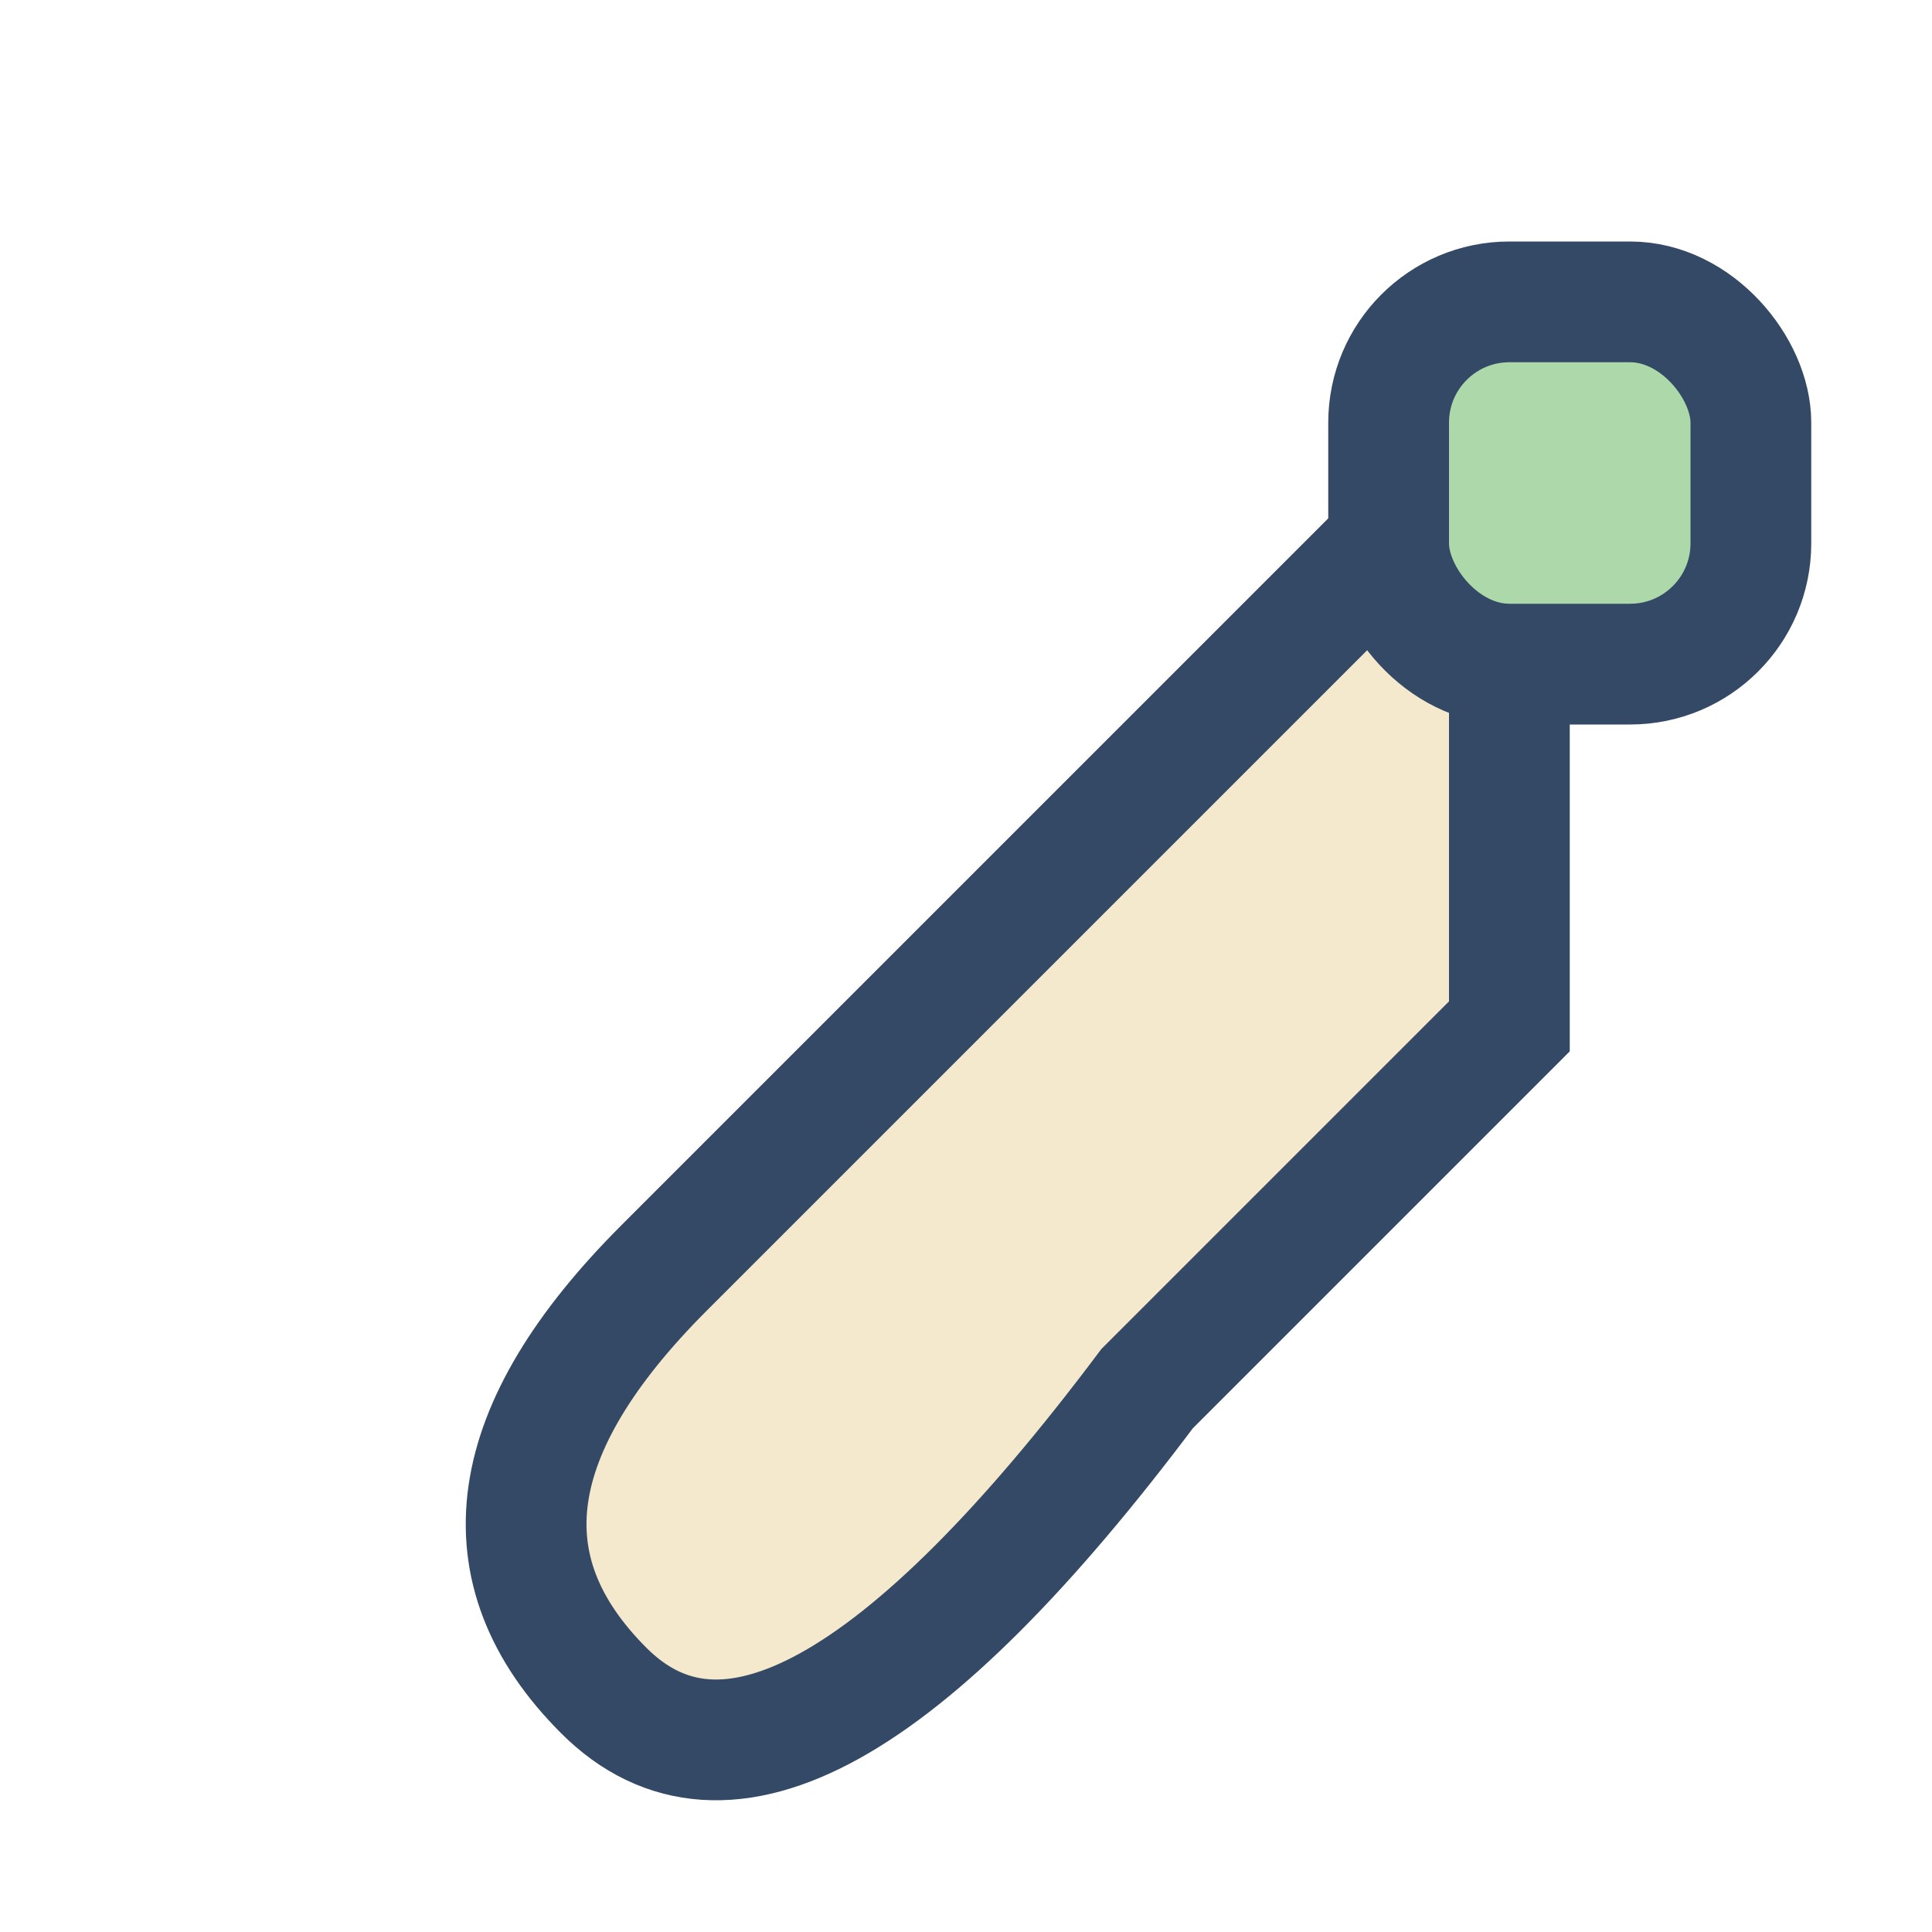
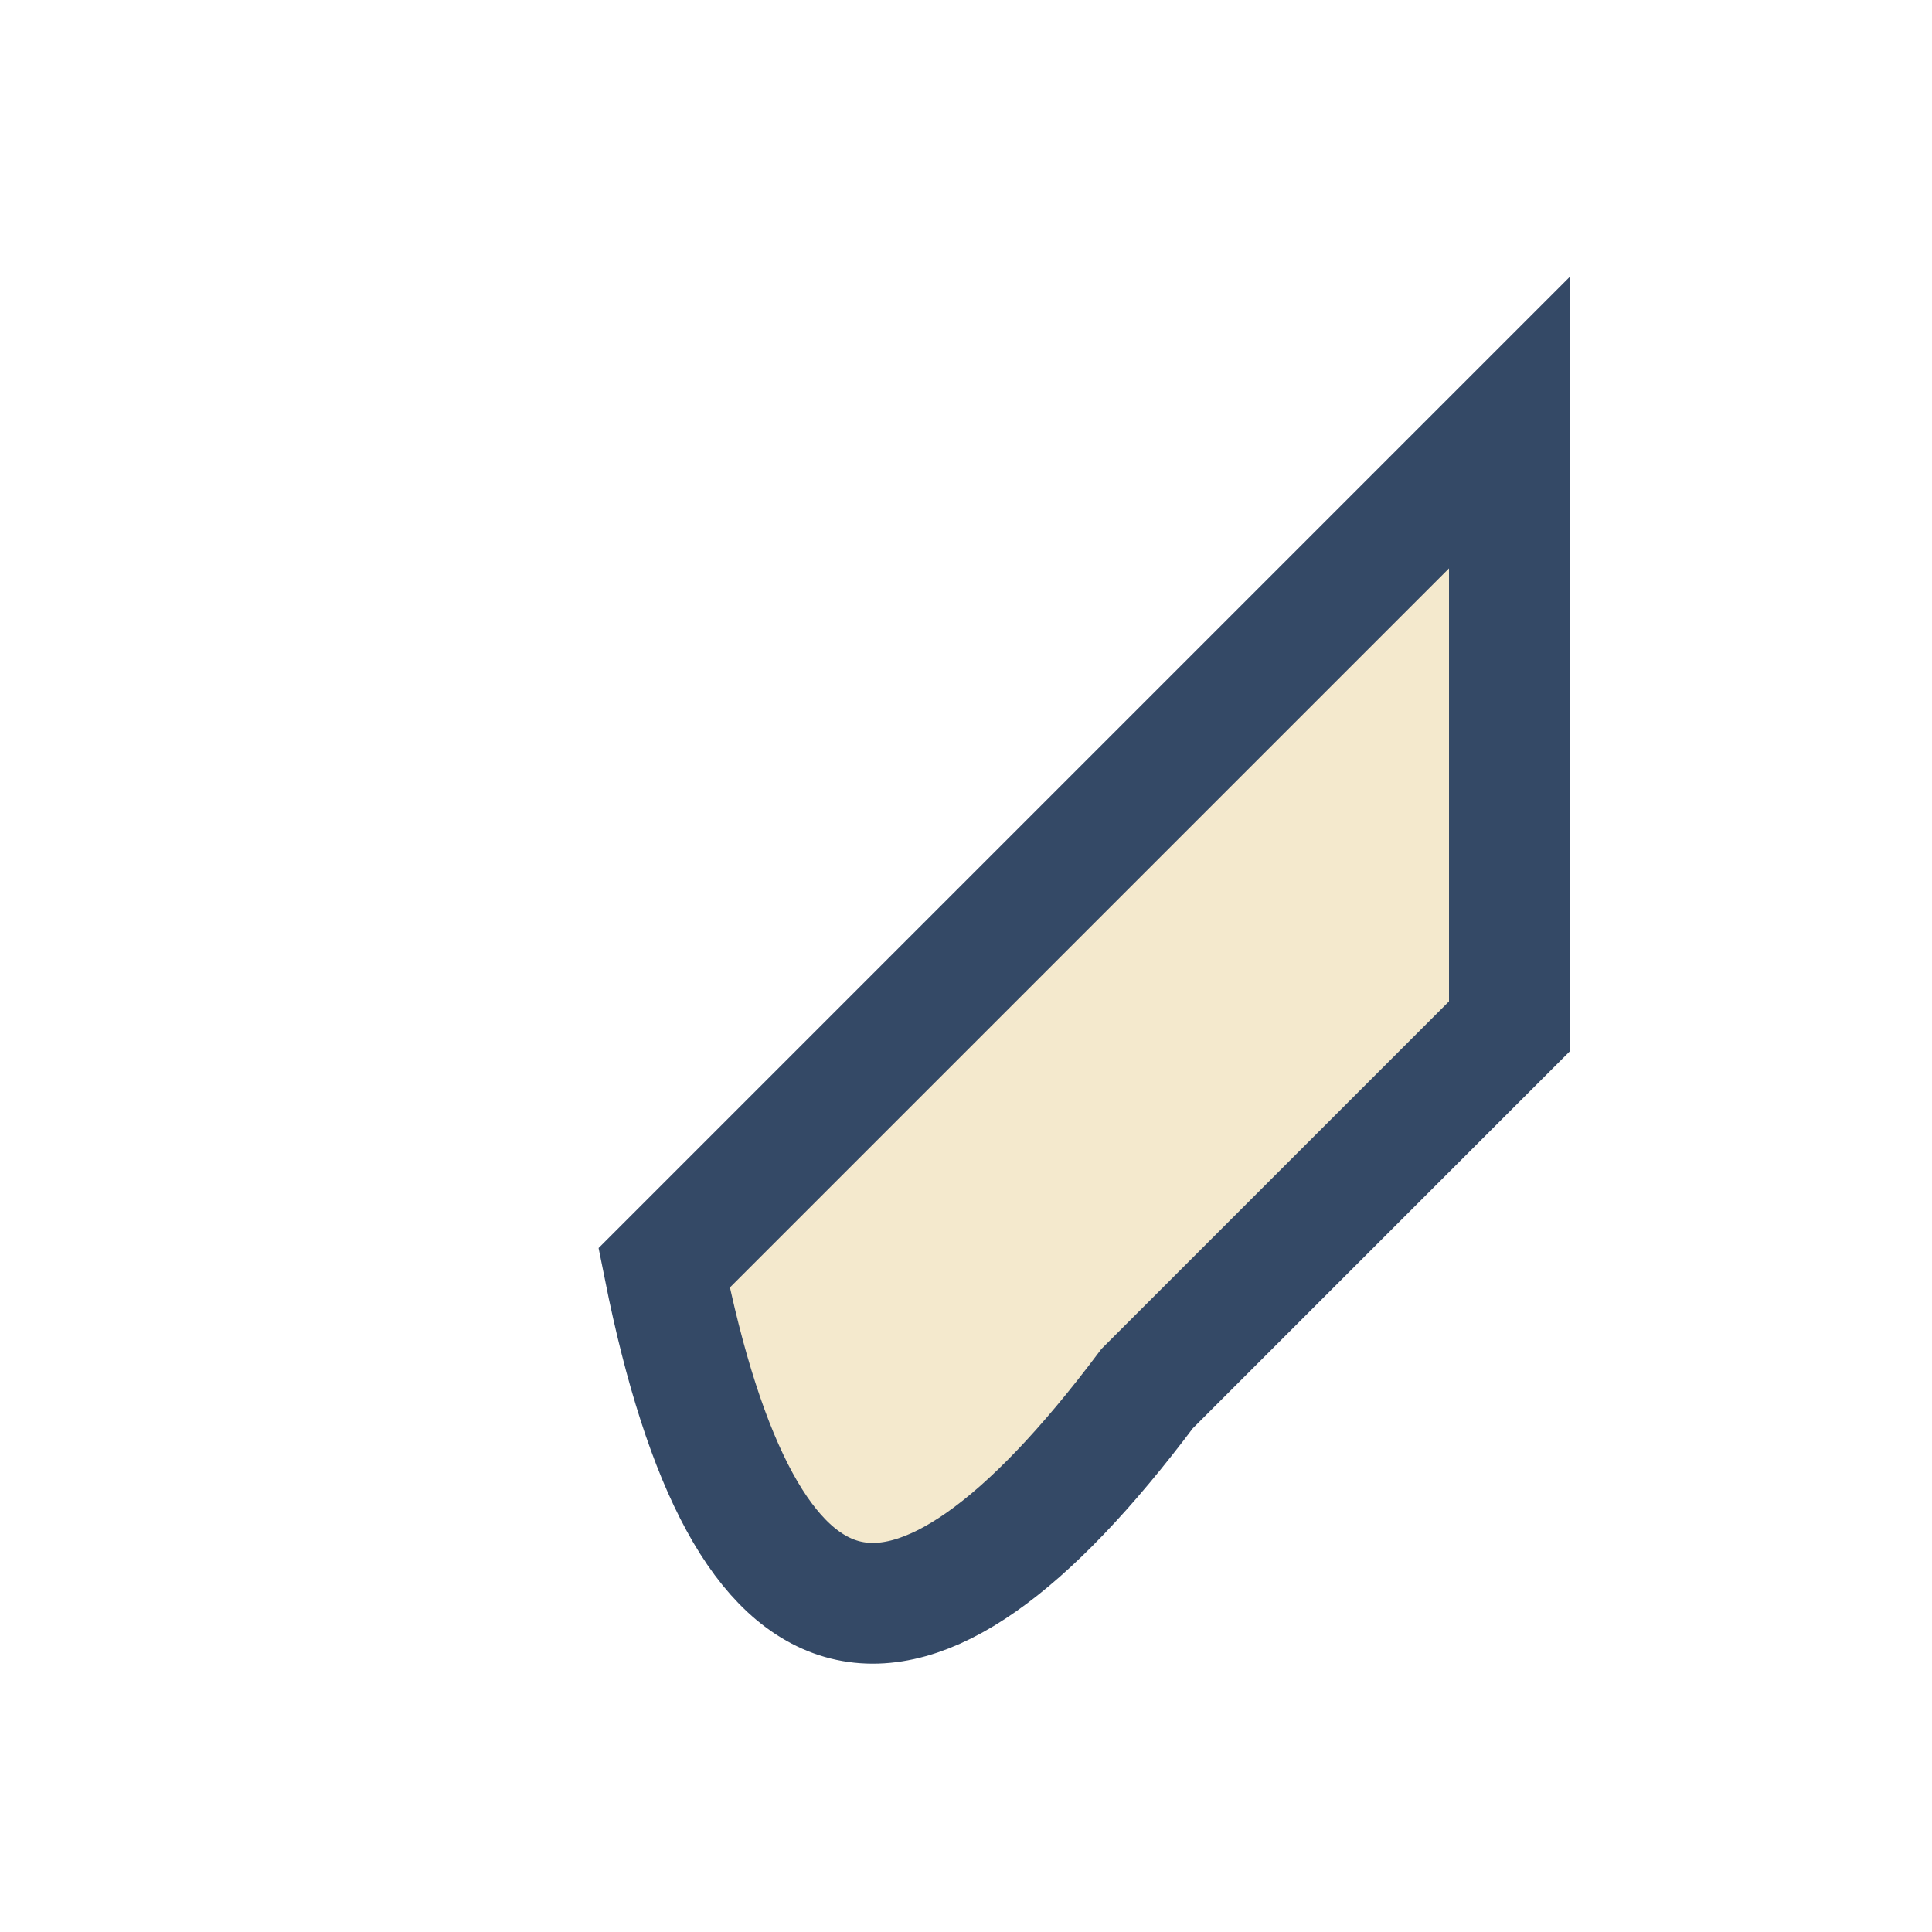
<svg xmlns="http://www.w3.org/2000/svg" width="32" height="32" viewBox="0 0 32 32">
-   <path d="M25 7 L11 21 Q7 25 10 28 Q13 31 19 23 L25 17 Z" fill="#F4E9CD" stroke="#344966" stroke-width="2" />
-   <rect x="23" y="5" width="6" height="6" rx="2" fill="#ACD8AA" stroke="#344966" stroke-width="2" />
+   <path d="M25 7 L11 21 Q13 31 19 23 L25 17 Z" fill="#F4E9CD" stroke="#344966" stroke-width="2" />
</svg>